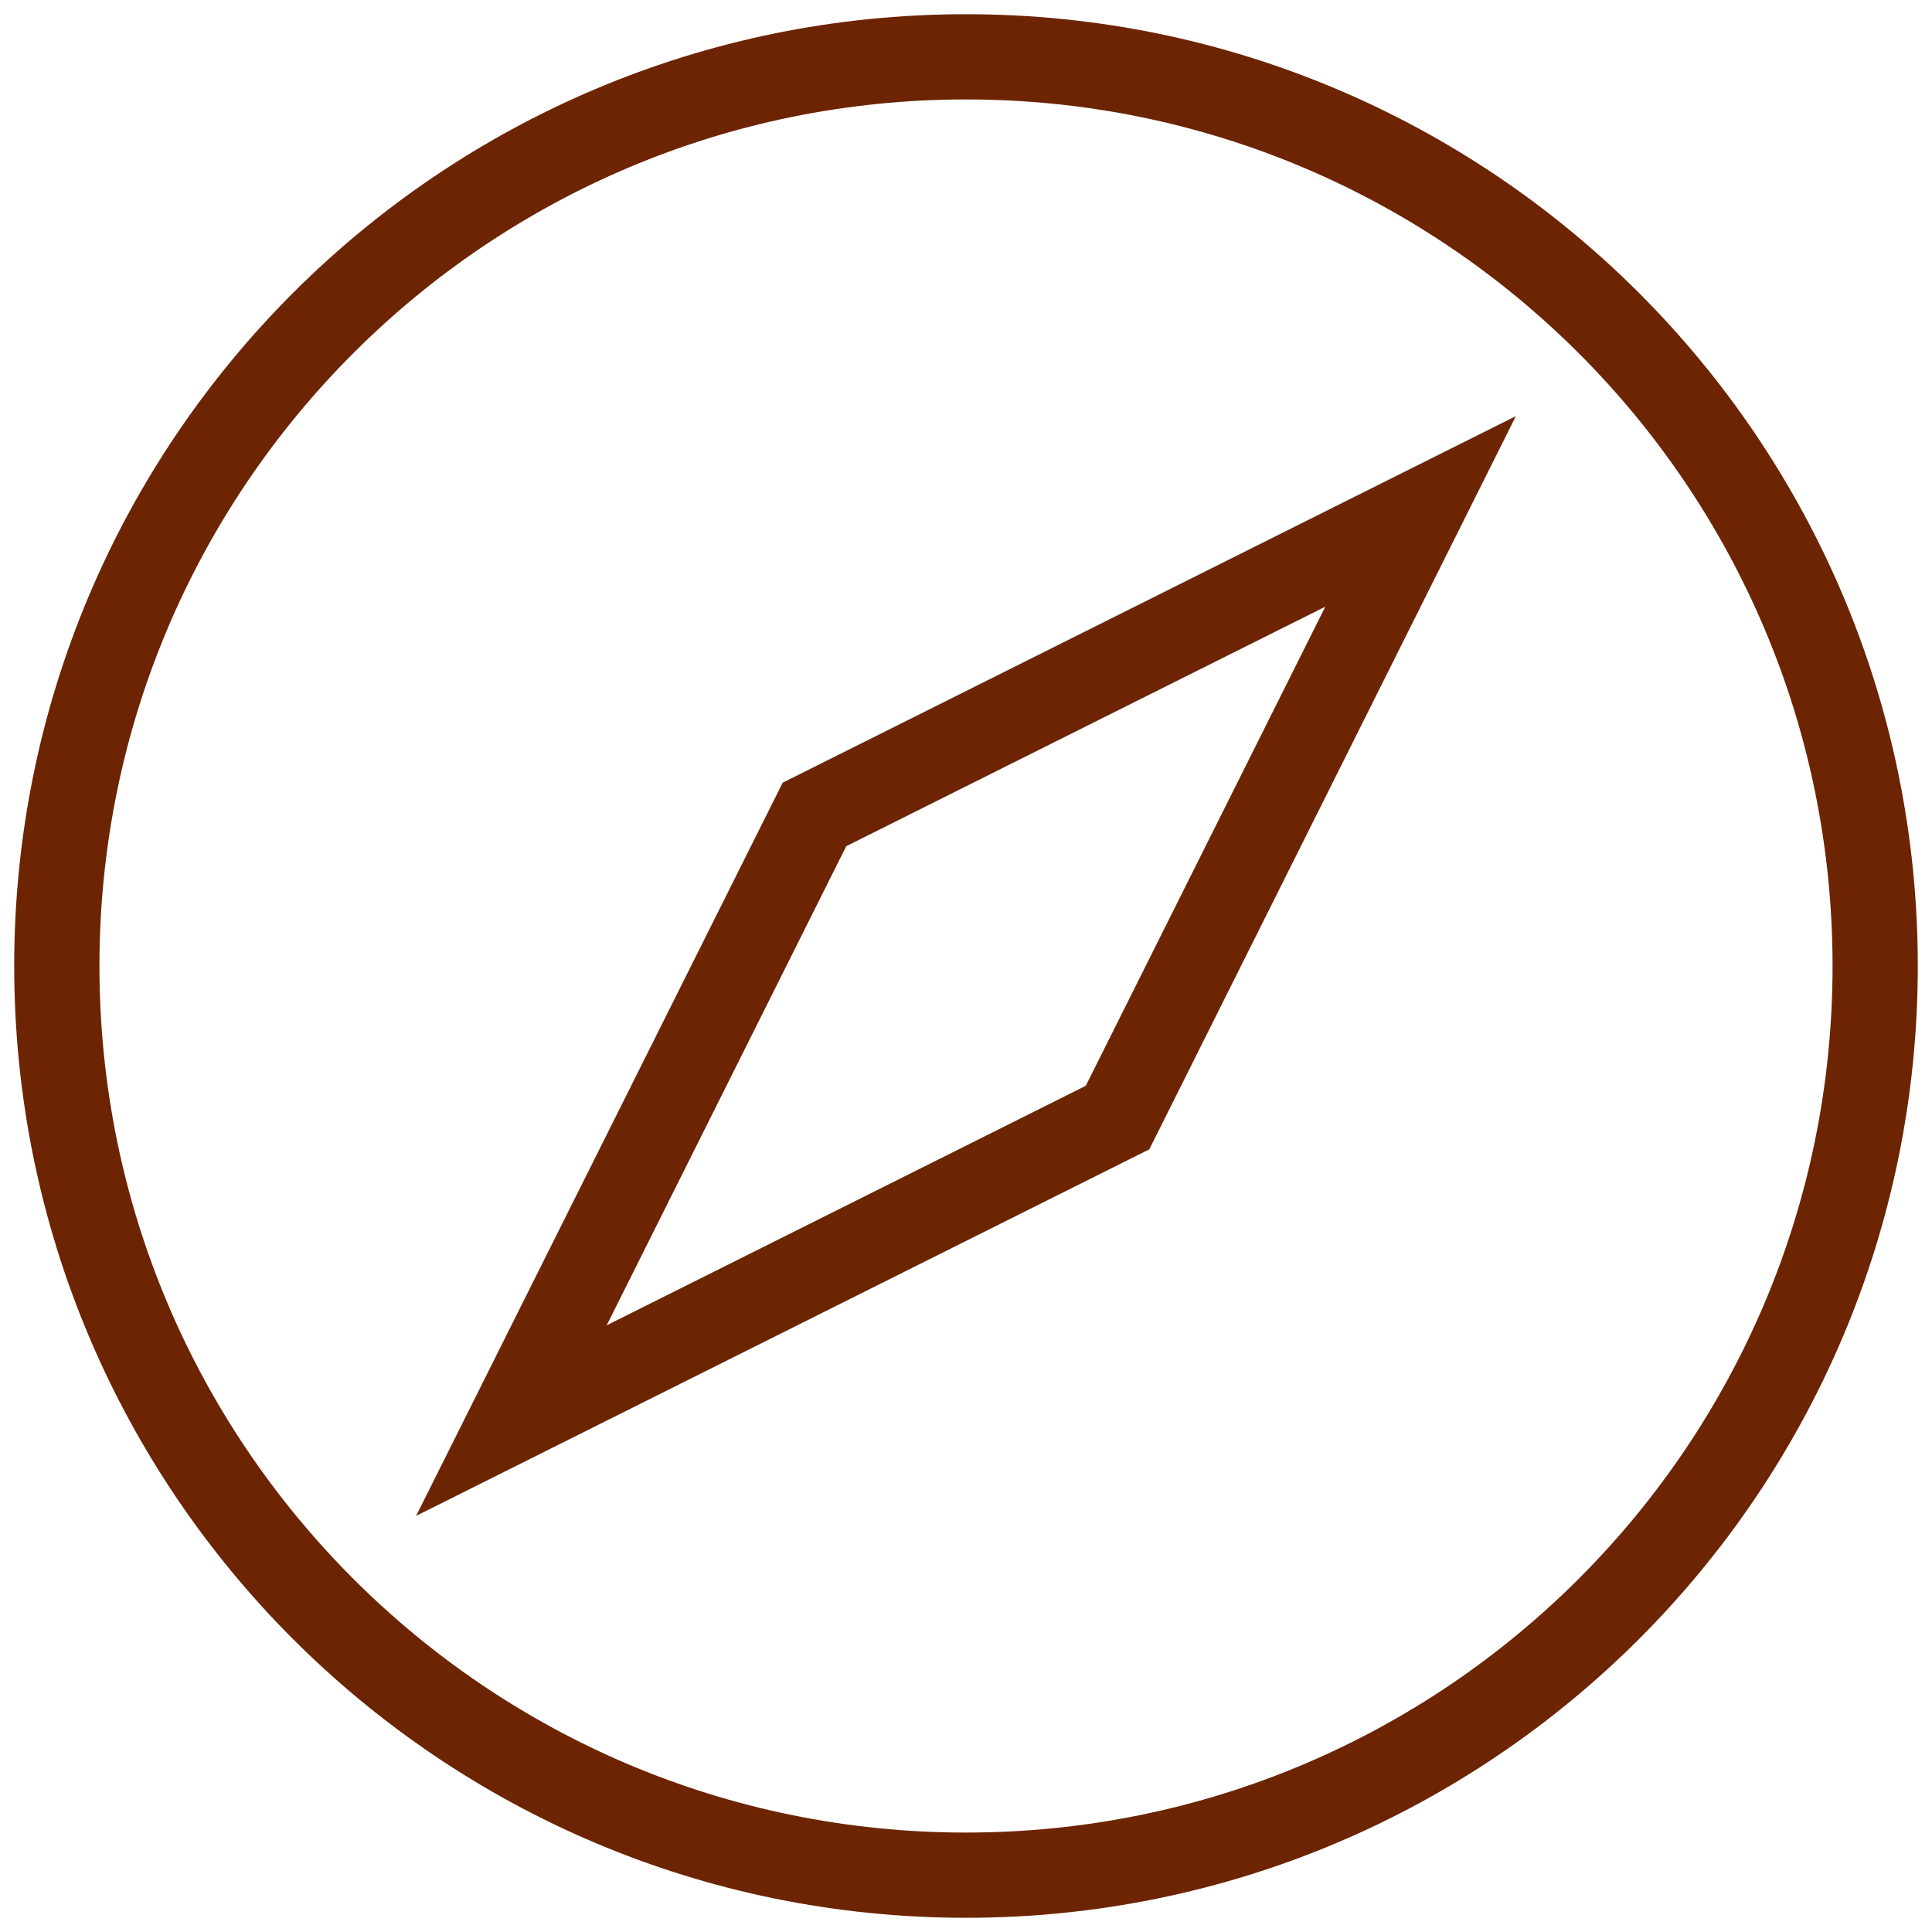
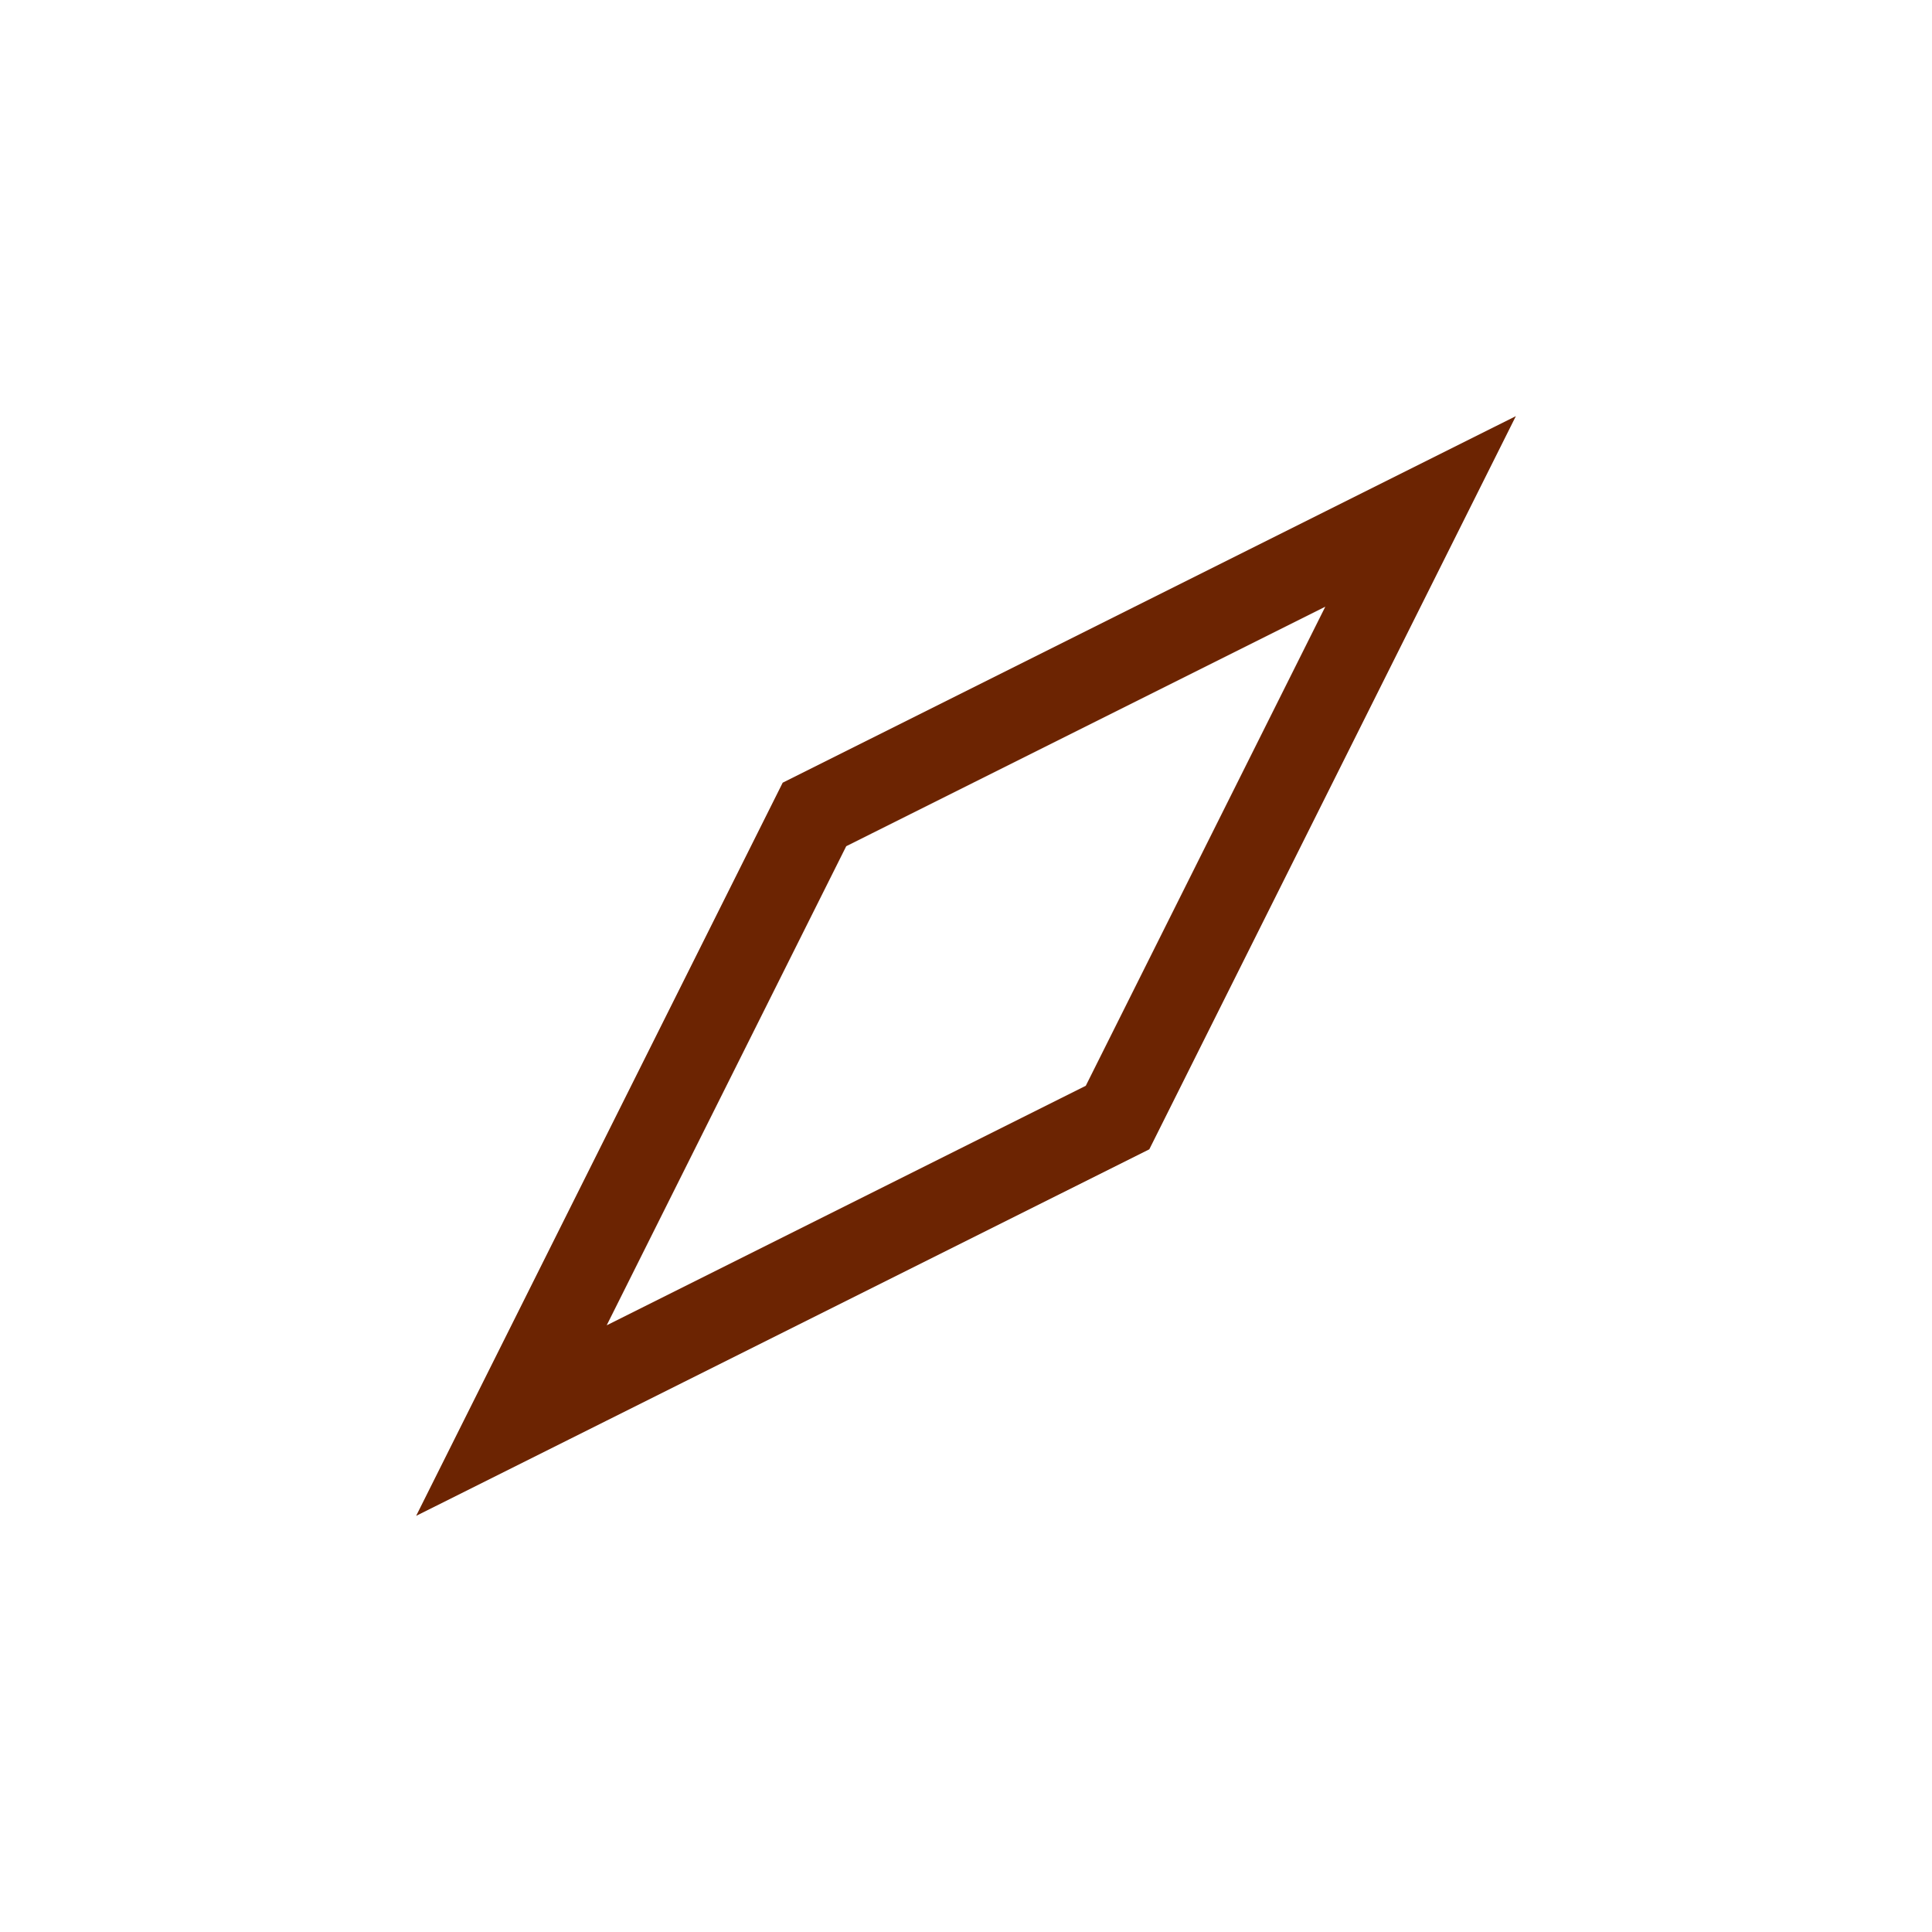
<svg xmlns="http://www.w3.org/2000/svg" width="34" height="34" viewBox="0 0 34 34" fill="none">
-   <path d="M17 33C25.837 33 33 25.837 33 17C33 8.163 25.837 1 17 1C8.163 1 1 8.163 1 17C1 25.837 8.163 33 17 33Z" stroke="#6C2402" stroke-width="1.5" />
-   <path d="M25 9L14.333 14.333L9 25L19.667 19.667L25 9Z" stroke="#6C2402" stroke-width="1.5" />
+   <path d="M25 9L14.333 14.333L9 25L19.667 19.667Z" stroke="#6C2402" stroke-width="1.5" />
</svg>